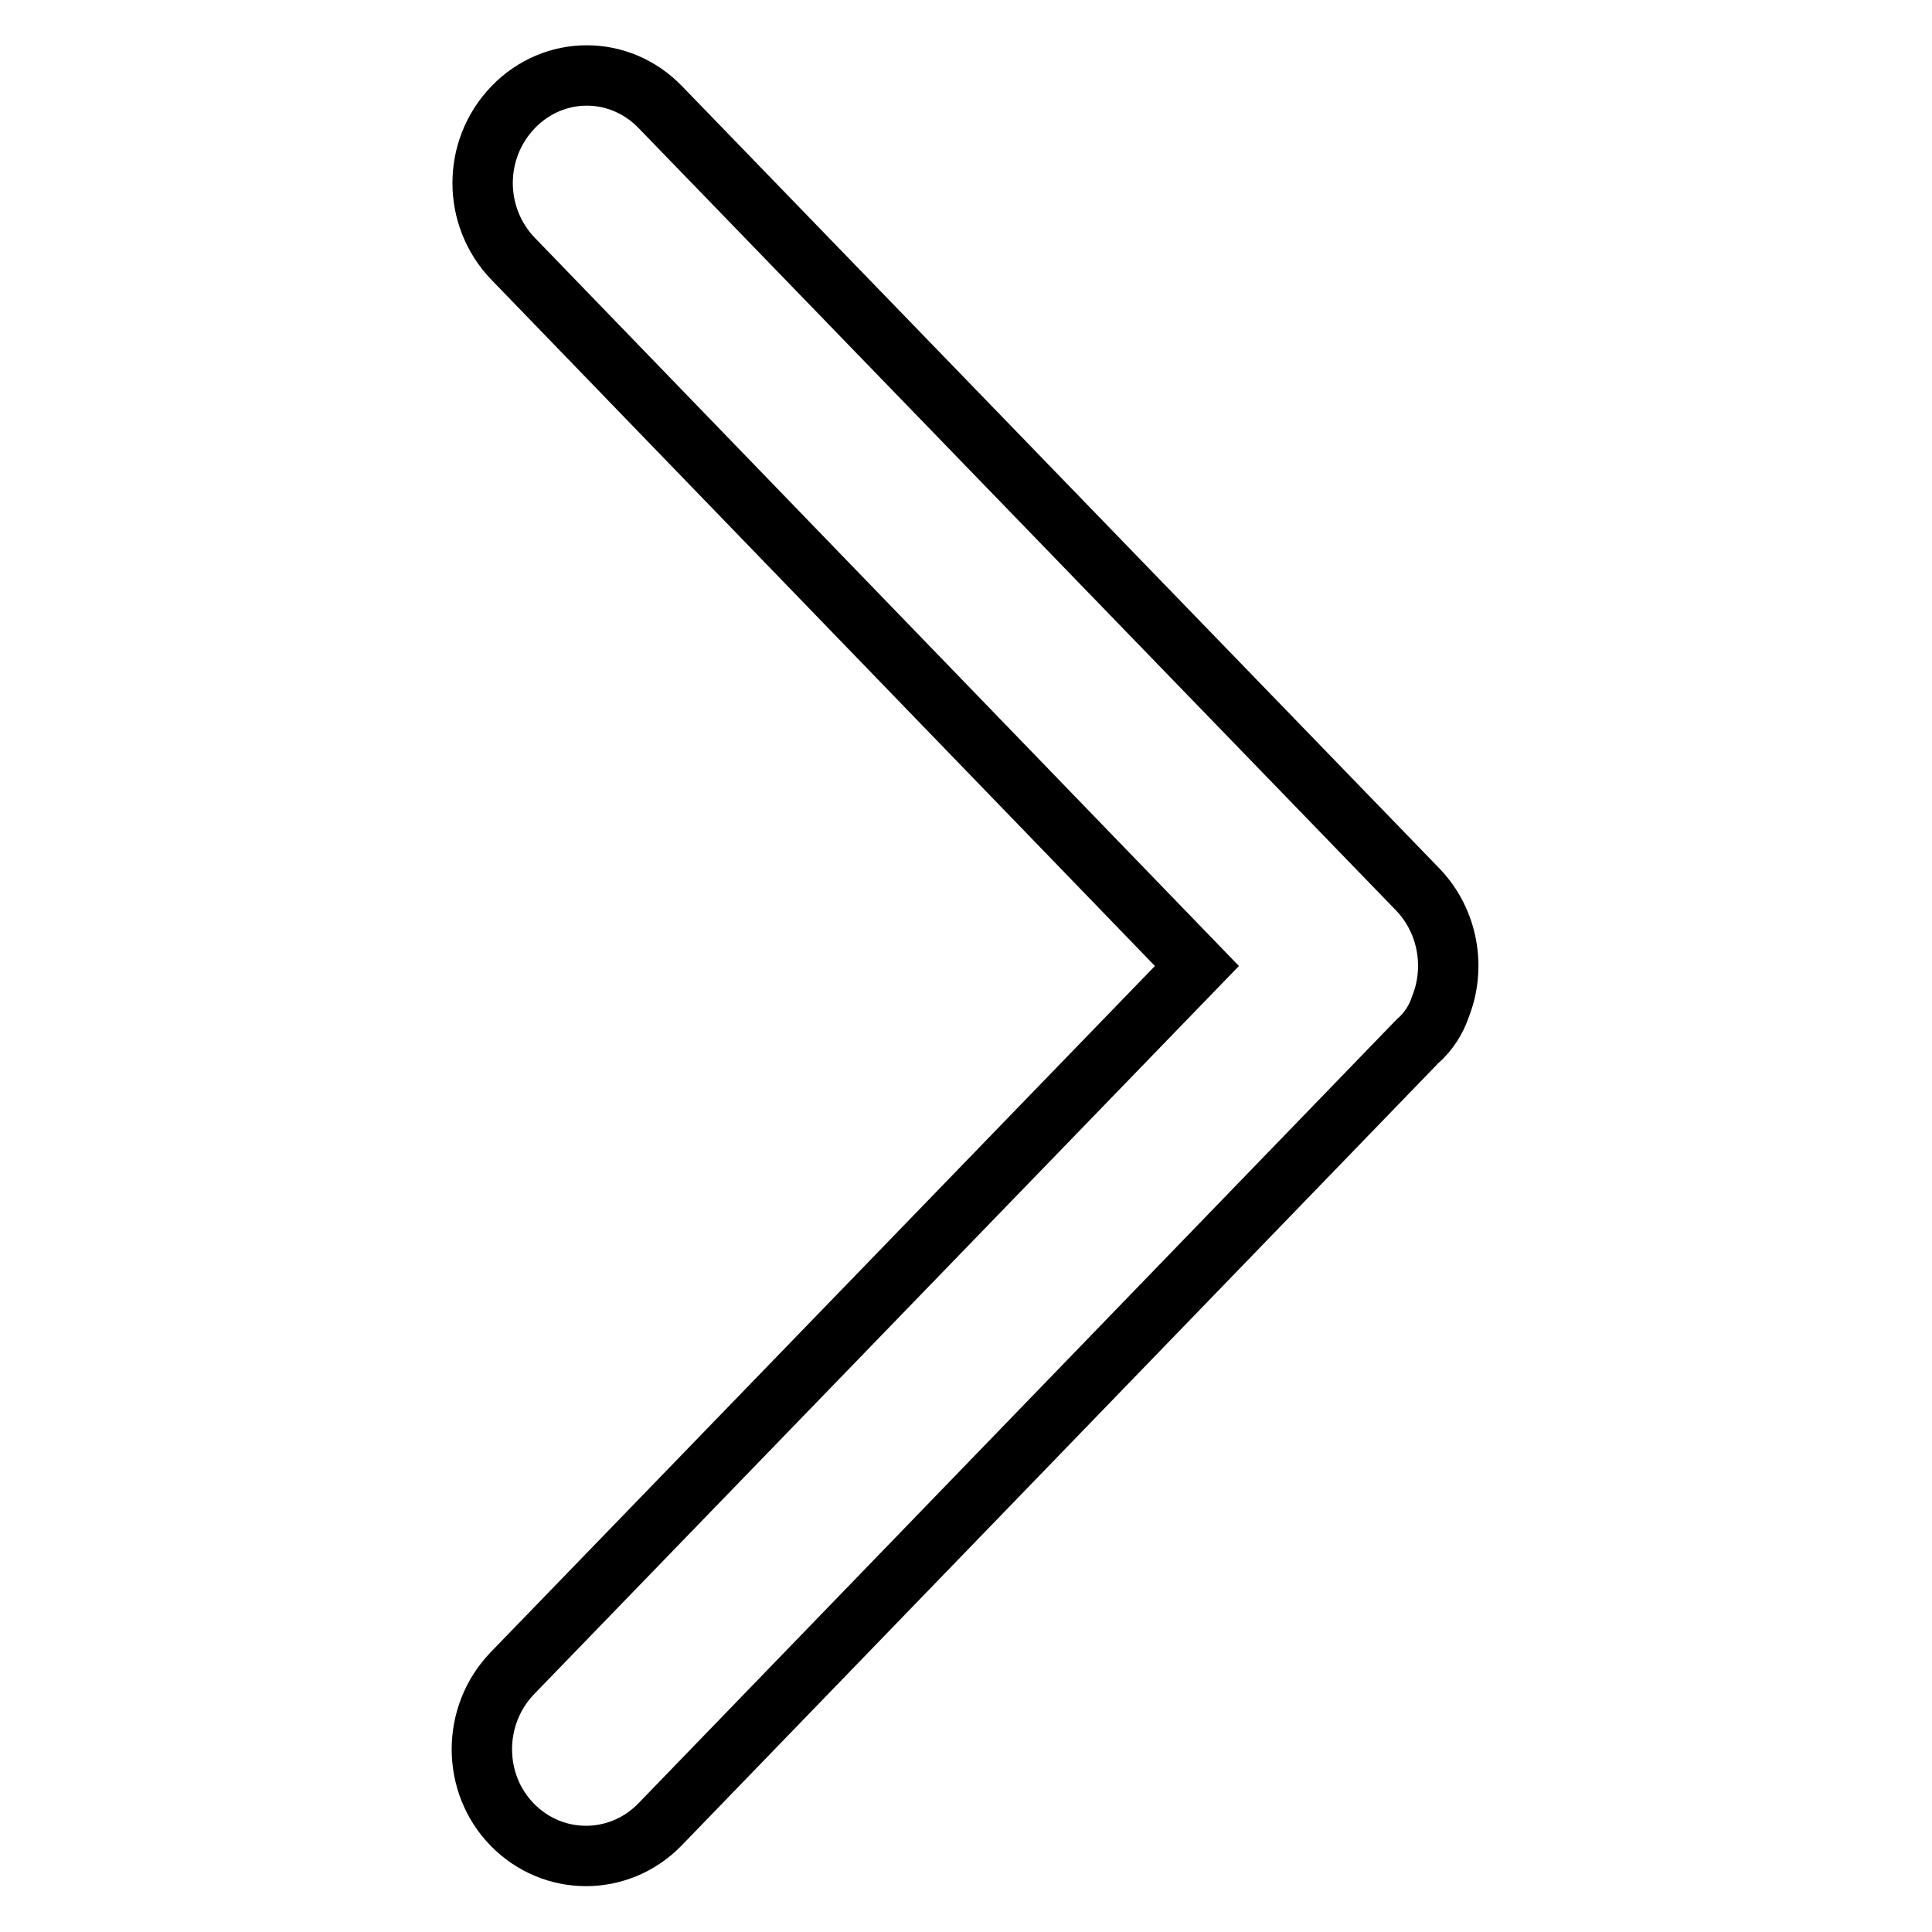
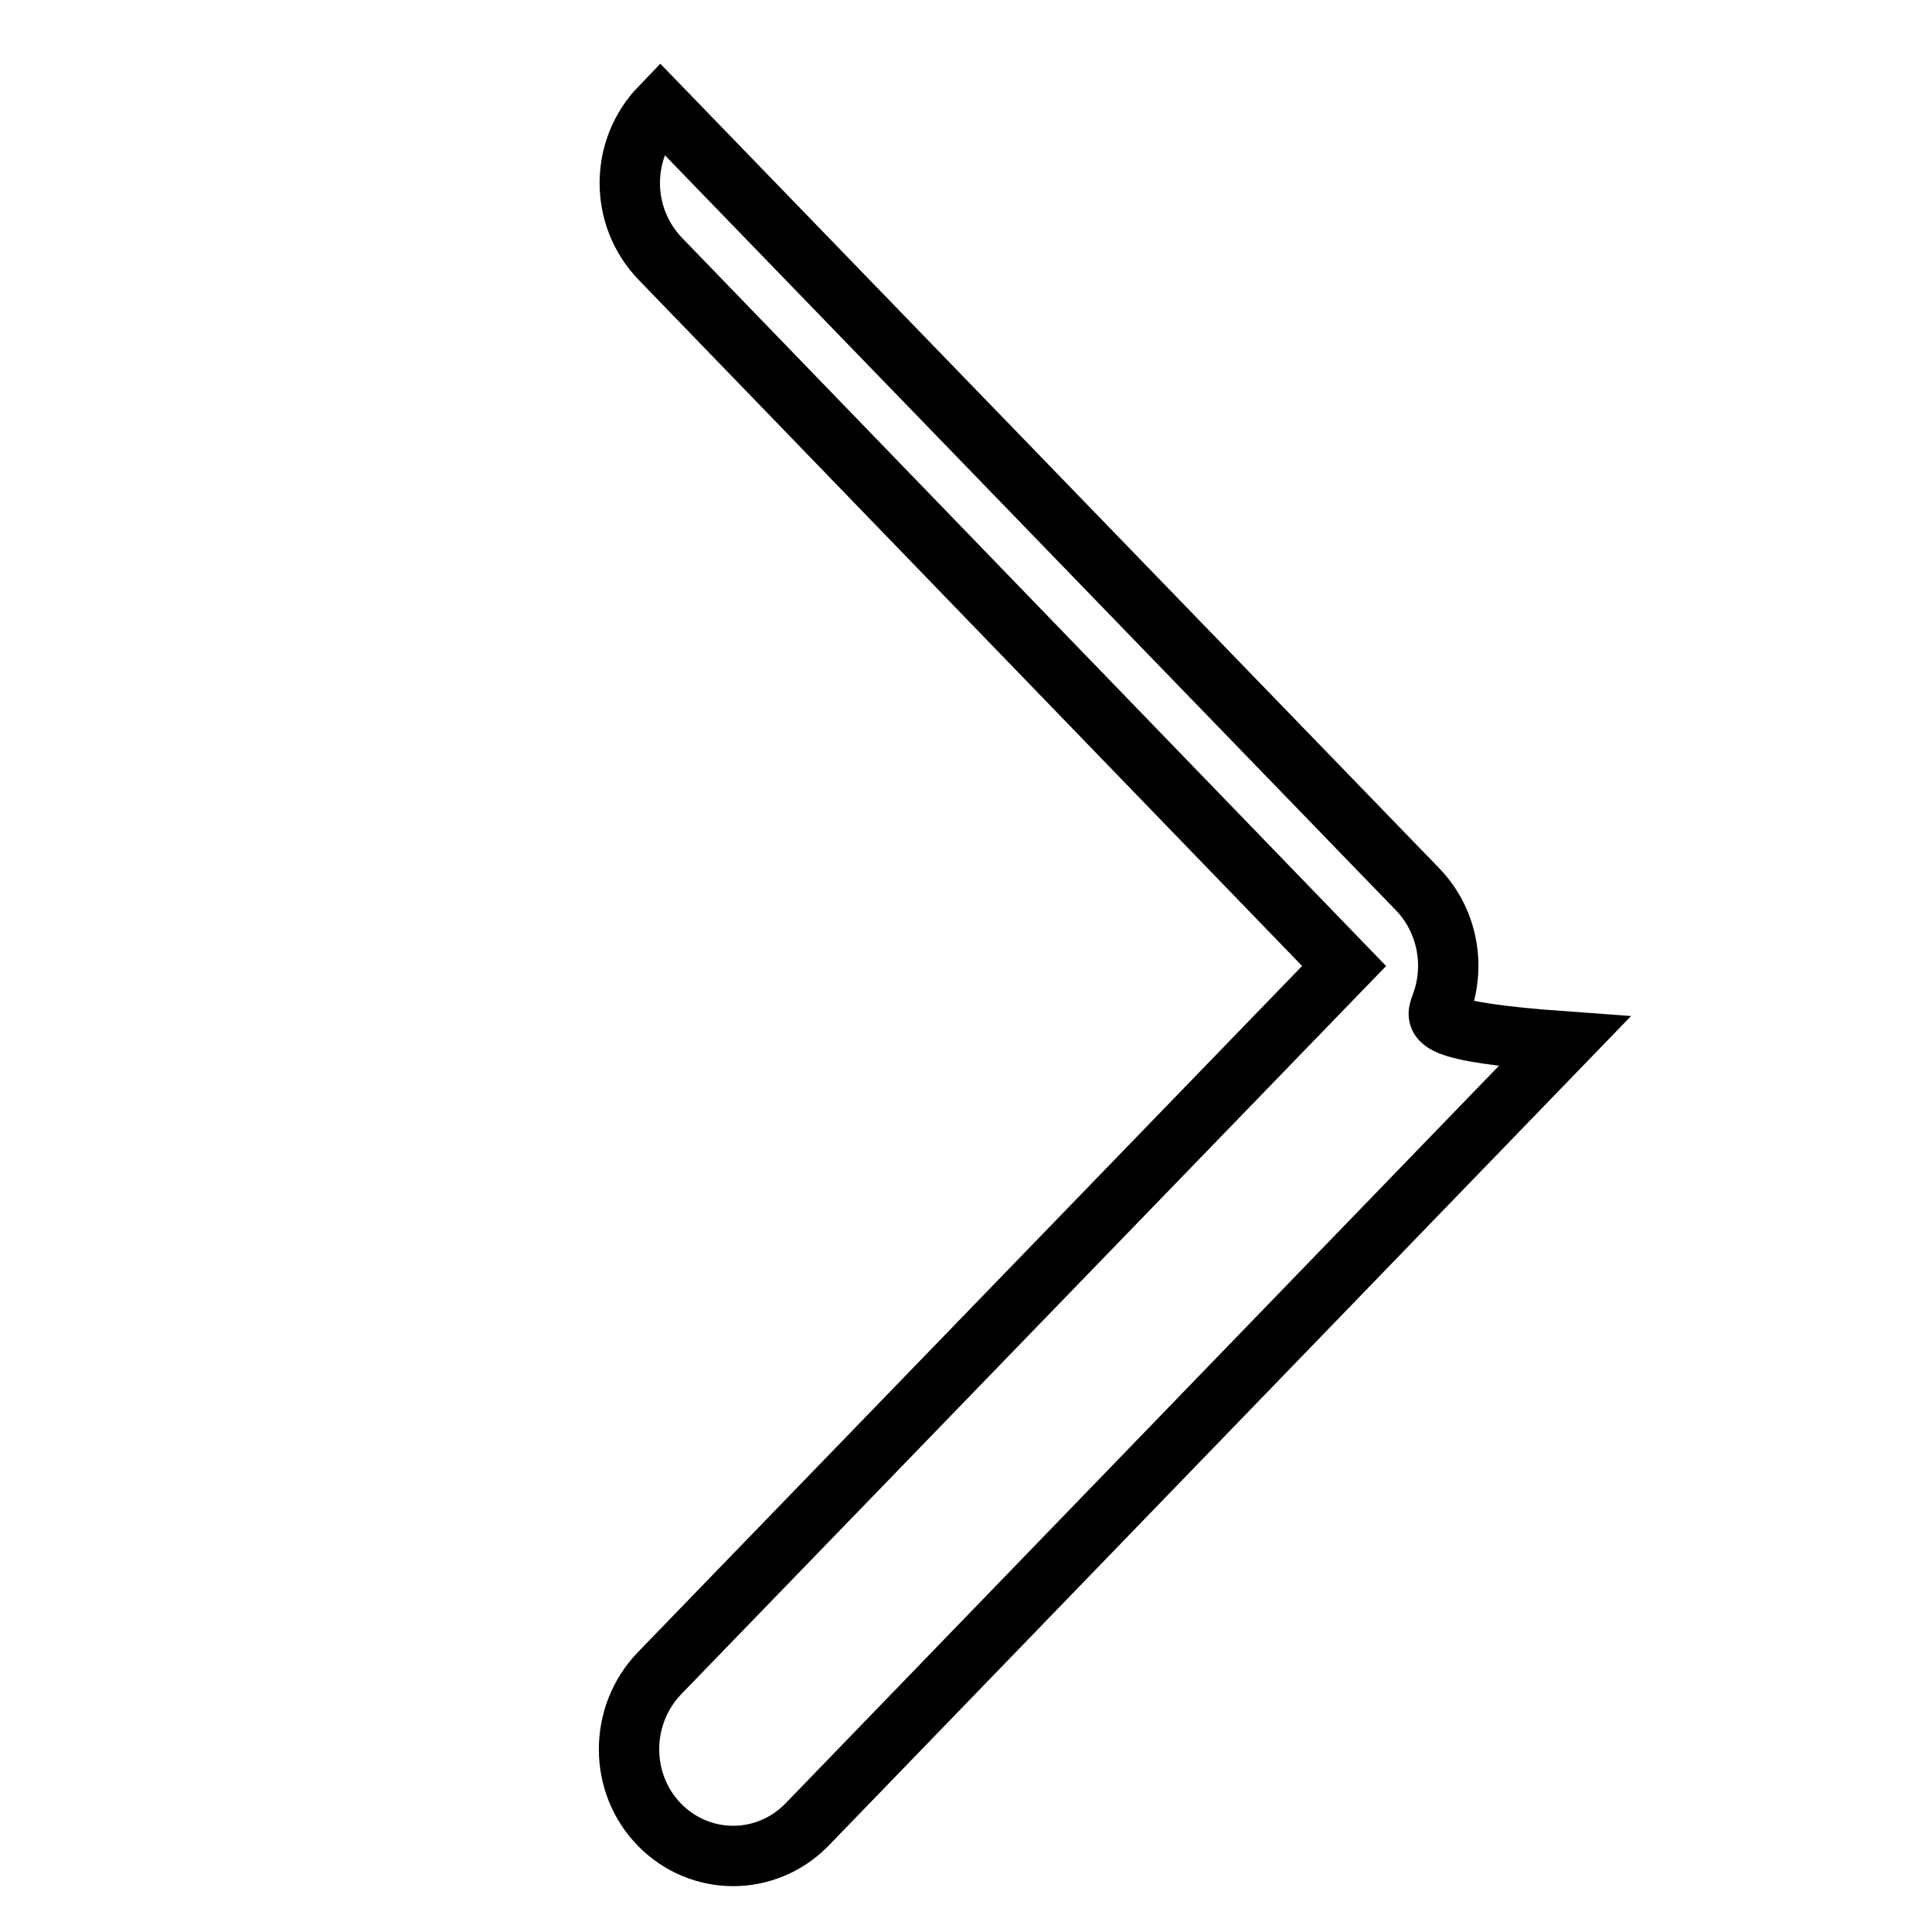
<svg xmlns="http://www.w3.org/2000/svg" version="1.1" x="0px" y="0px" viewBox="0 0 256 256" enable-background="new 0 0 256 256" xml:space="preserve">
  <g>
-     <path stroke-width="8" fill-opacity="0" stroke="#000000" d="M190.9,133.3c2-5.1,1-11.2-3-15.4l0,0l0,0L87.5,14.2c-5.4-5.6-14.1-5.6-19.5,0c-5.4,5.6-5.4,14.5,0,20.1 l90.6,93.7l-90.7,93.7c-5.4,5.6-5.4,14.6,0,20.1c5.4,5.5,14.1,5.5,19.5,0l100.4-103.8C189.3,136.7,190.3,135.1,190.9,133.3z" />
+     <path stroke-width="8" fill-opacity="0" stroke="#000000" d="M190.9,133.3c2-5.1,1-11.2-3-15.4l0,0l0,0L87.5,14.2c-5.4,5.6-5.4,14.5,0,20.1 l90.6,93.7l-90.7,93.7c-5.4,5.6-5.4,14.6,0,20.1c5.4,5.5,14.1,5.5,19.5,0l100.4-103.8C189.3,136.7,190.3,135.1,190.9,133.3z" />
  </g>
</svg>